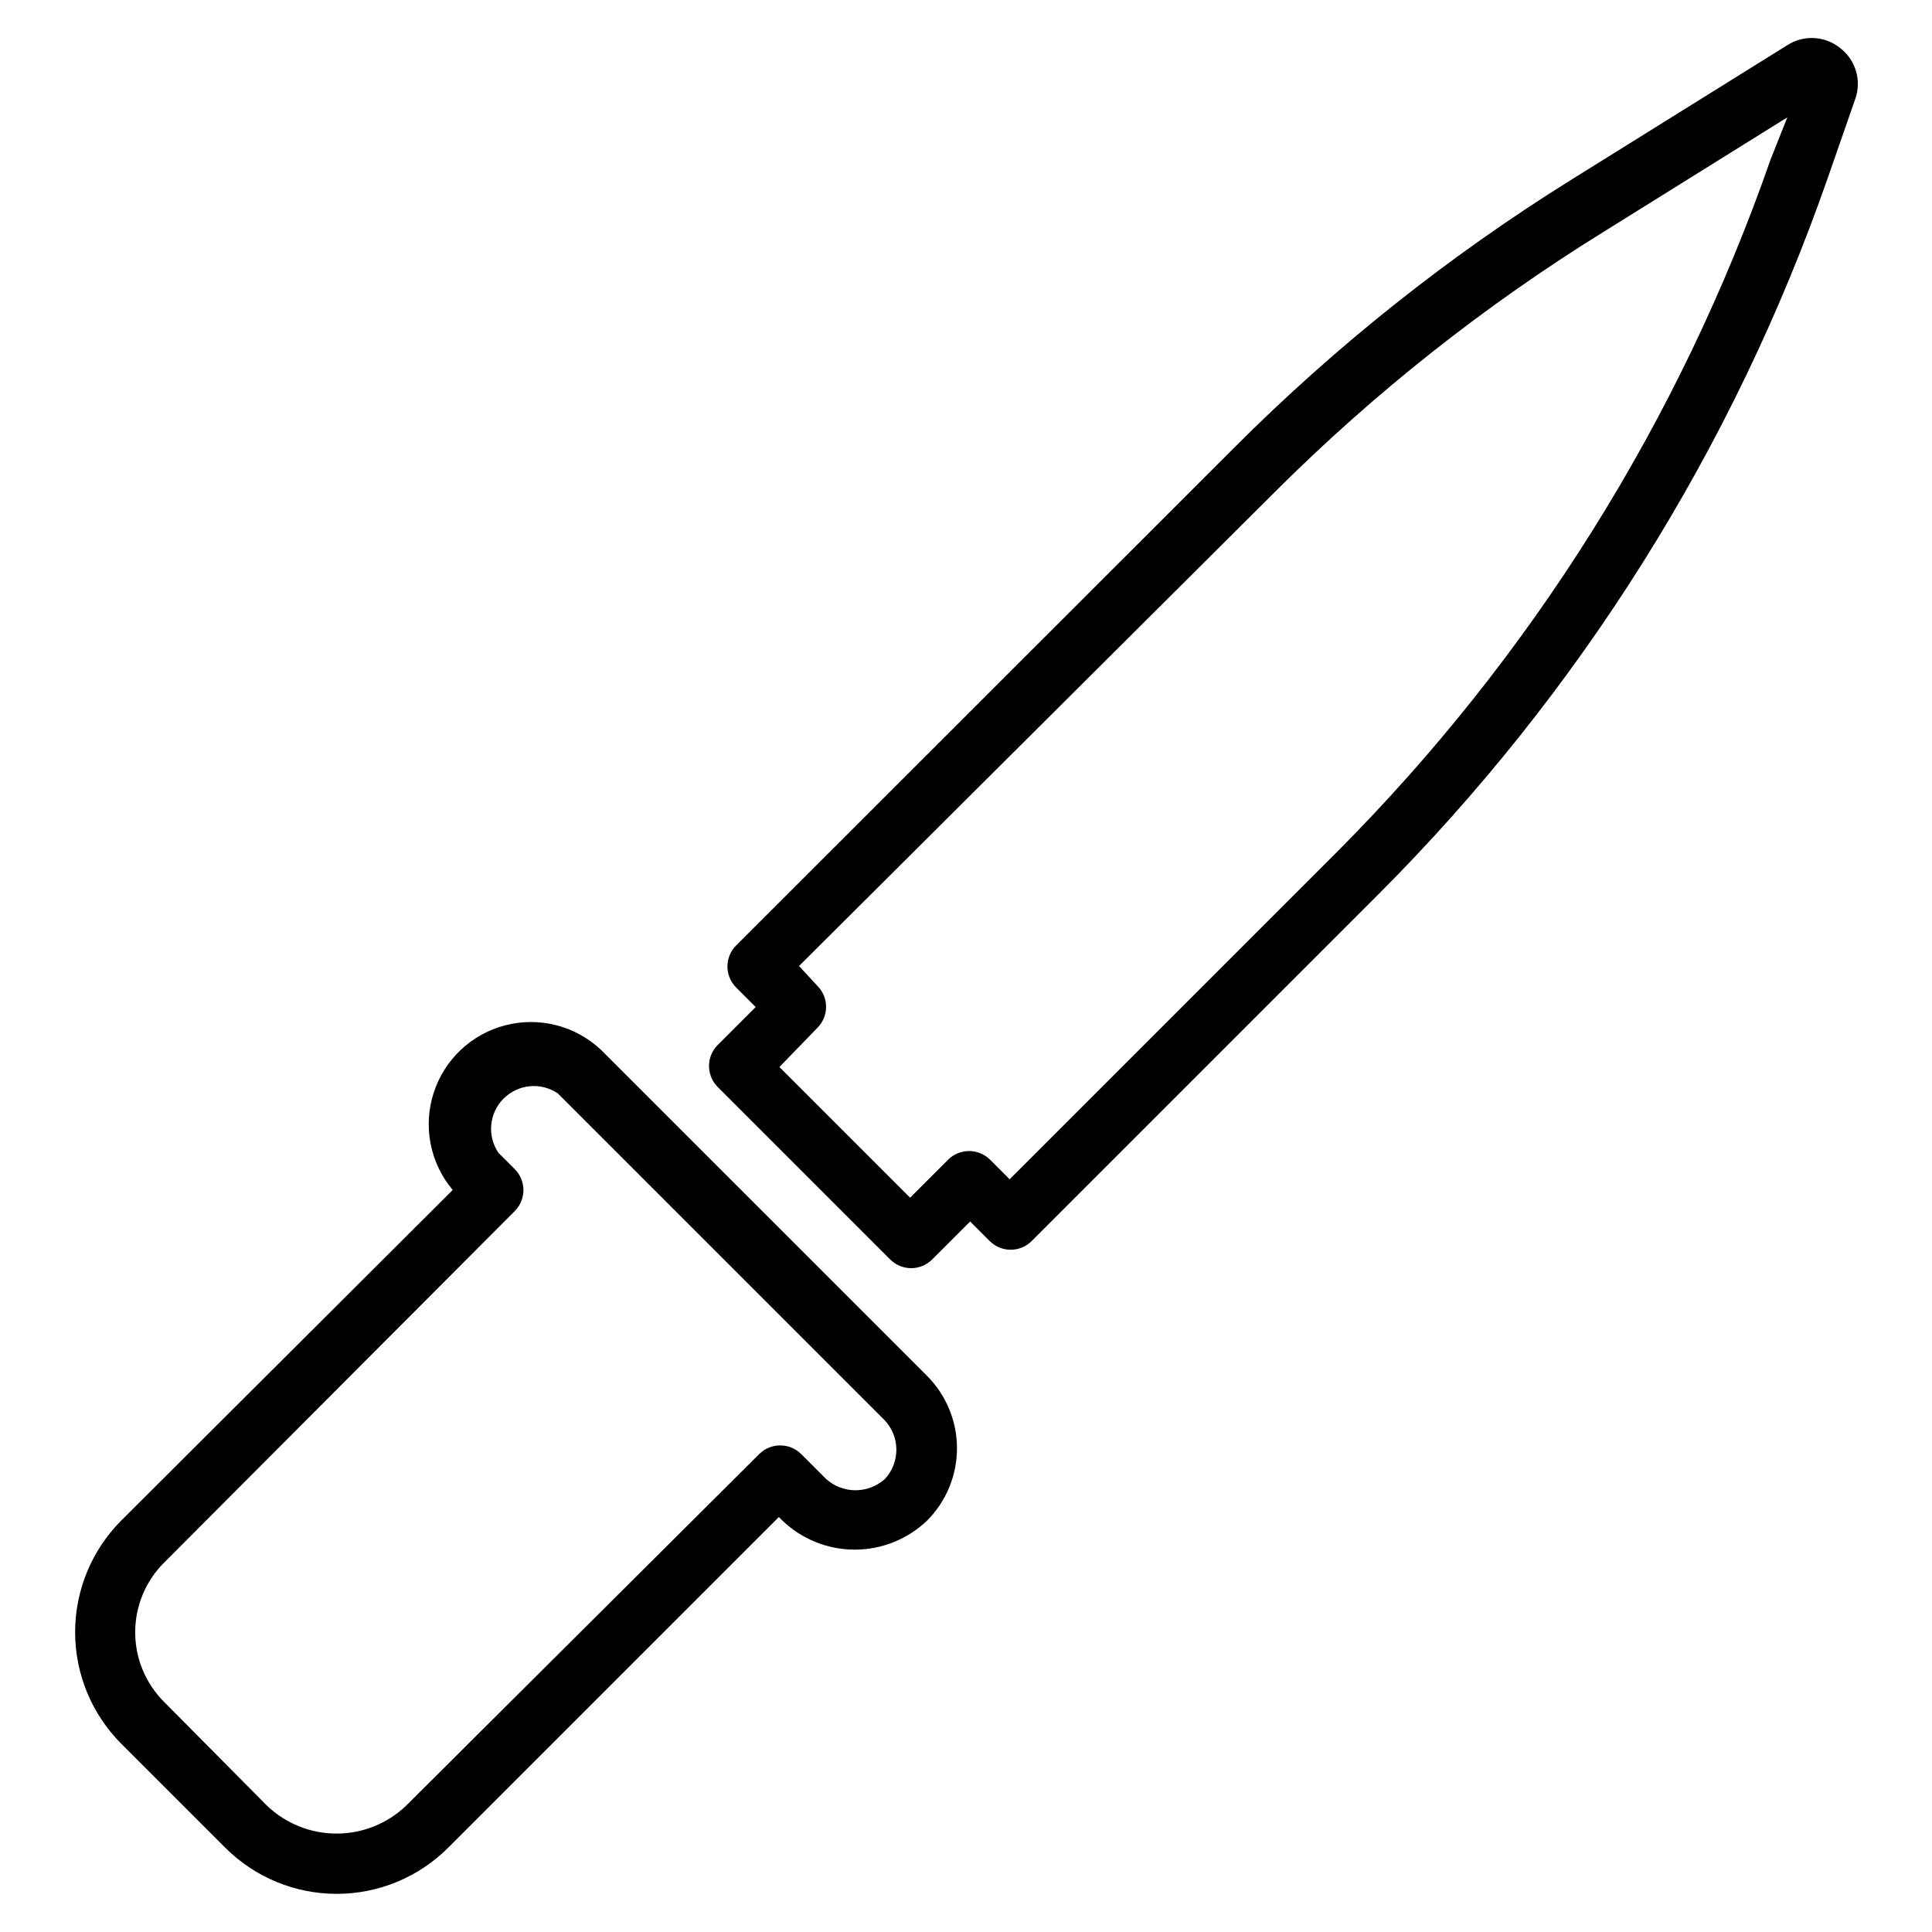
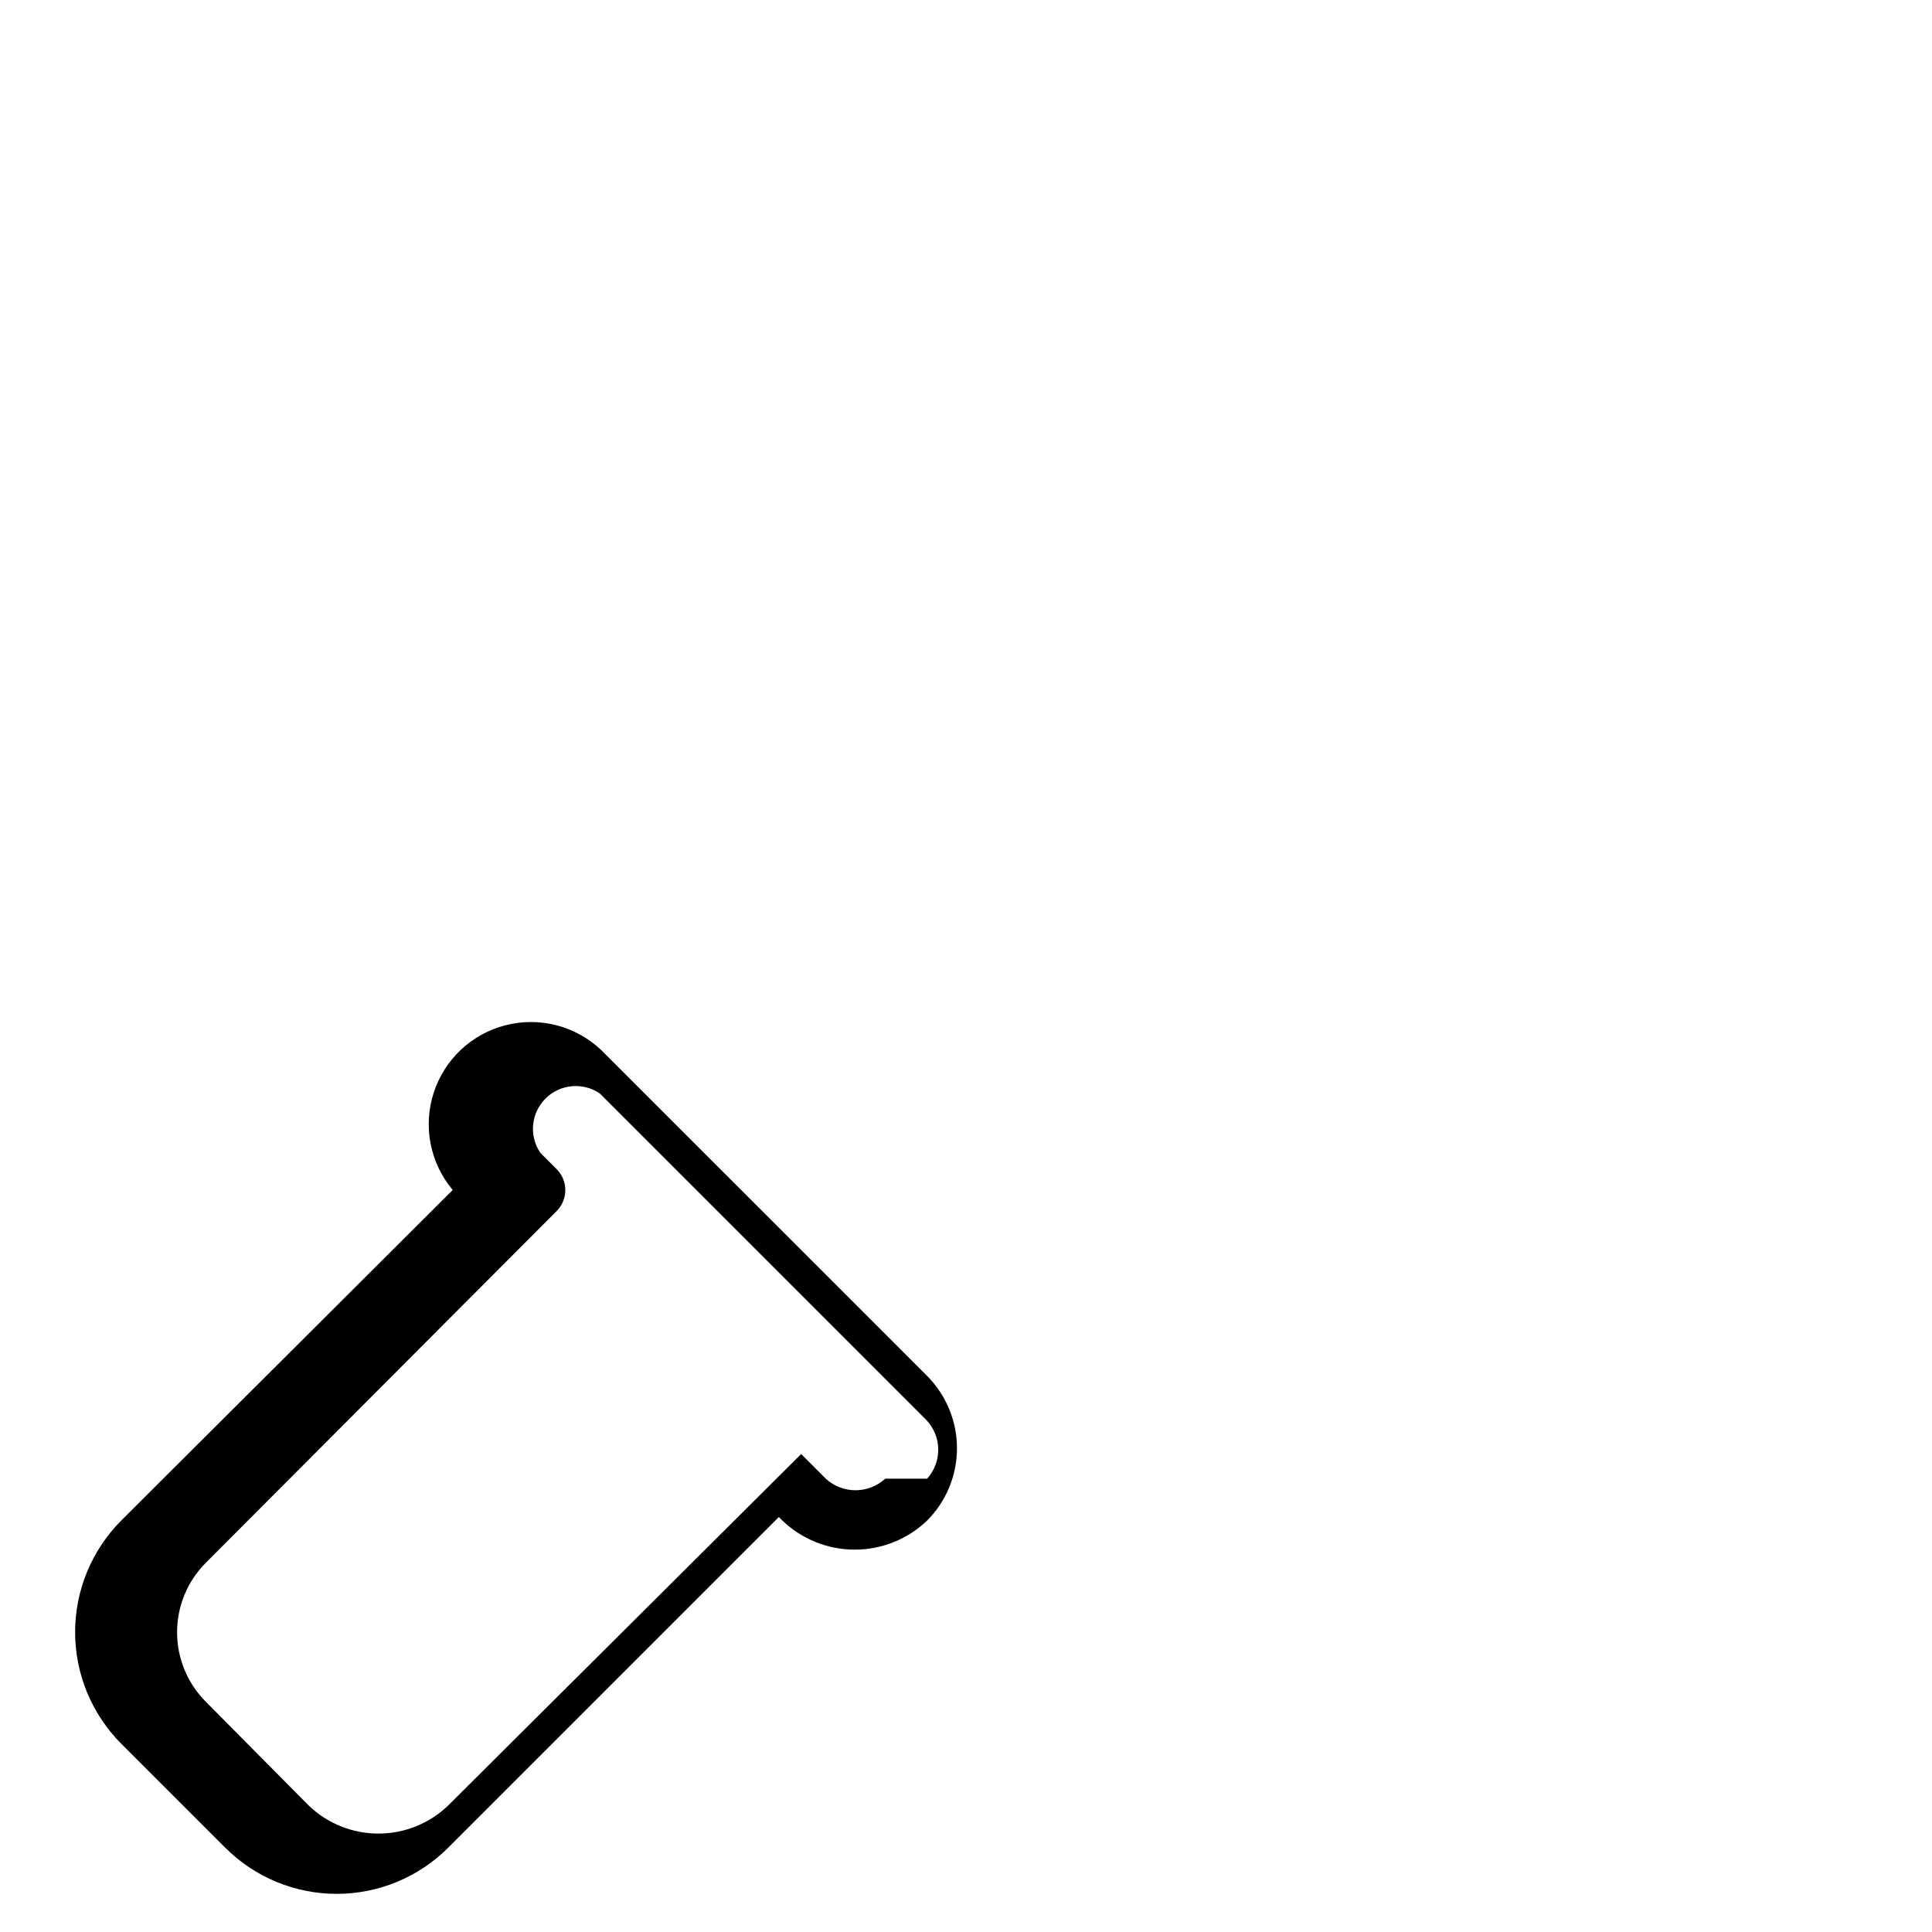
<svg xmlns="http://www.w3.org/2000/svg" fill="#000000" width="800px" height="800px" version="1.1" viewBox="144 144 512 512">
  <g>
-     <path d="m631.59 156.68c-4.012-3.199-9.617-3.484-13.934-0.711l-57.625 35.898c-32.277 20.148-62.148 43.918-89.031 70.848l-131.93 131.86c-3.055 3.07-3.055 8.031 0 11.102l5.195 5.195-10.078 10.078v-0.004c-3.051 3.07-3.051 8.031 0 11.102l45.738 45.738v-0.004c3.07 3.055 8.027 3.055 11.098 0l10.078-10.078 5.195 5.195v0.004c3.07 3.051 8.027 3.051 11.098 0l91.867-91.867c53.426-53.461 94.109-118.28 119.03-189.64l7.398-21.254c1.695-4.902 0.043-10.336-4.094-13.461zm-18.344 29.52c-24.066 69.113-63.406 131.91-115.09 183.73l-86.594 86.594-5.195-5.195c-3.07-3.051-8.031-3.051-11.102 0l-10.078 10.078-34.637-34.637 10.078-10.395c3.055-3.07 3.055-8.027 0-11.098l-4.879-5.273 126.43-125.95c26.156-26.059 55.207-49.039 86.59-68.488l48.887-30.465z" />
-     <path d="m303.33 422.28c-6.754-6.41-16.328-8.895-25.352-6.586-9.02 2.312-16.223 9.094-19.066 17.961-2.844 8.867-0.934 18.574 5.059 25.703l-87.852 87.613c-7.82 7.852-12.211 18.48-12.211 29.559 0 11.082 4.391 21.711 12.211 29.562l27.551 27.551h0.004c7.836 7.84 18.469 12.246 29.559 12.246 11.086 0 21.719-4.406 29.559-12.246l87.617-87.617 0.945 0.945h-0.004c5.16 4.941 12.027 7.699 19.172 7.699 7.141 0 14.008-2.758 19.168-7.699 5.07-5.09 7.918-11.984 7.918-19.168 0-7.184-2.848-14.078-7.918-19.168zm75.258 113.59c-4.453 4.082-11.289 4.082-15.742 0l-6.535-6.535c-3.07-3.051-8.027-3.051-11.098 0l-93.602 93.203c-4.961 4.738-11.559 7.379-18.418 7.379s-13.457-2.641-18.422-7.379l-27.316-27.551c-4.883-4.887-7.625-11.512-7.625-18.422 0-6.906 2.742-13.531 7.625-18.418l92.969-93.207c3.055-3.07 3.055-8.027 0-11.098l-4.328-4.328v-0.004c-3.051-4.5-2.481-10.531 1.367-14.375 3.844-3.844 9.875-4.418 14.375-1.367l86.594 86.594c4.094 4.332 4.164 11.09 0.156 15.508z" />
+     <path d="m303.33 422.28c-6.754-6.41-16.328-8.895-25.352-6.586-9.02 2.312-16.223 9.094-19.066 17.961-2.844 8.867-0.934 18.574 5.059 25.703l-87.852 87.613c-7.82 7.852-12.211 18.48-12.211 29.559 0 11.082 4.391 21.711 12.211 29.562l27.551 27.551h0.004c7.836 7.84 18.469 12.246 29.559 12.246 11.086 0 21.719-4.406 29.559-12.246l87.617-87.617 0.945 0.945h-0.004c5.16 4.941 12.027 7.699 19.172 7.699 7.141 0 14.008-2.758 19.168-7.699 5.07-5.09 7.918-11.984 7.918-19.168 0-7.184-2.848-14.078-7.918-19.168zm75.258 113.59c-4.453 4.082-11.289 4.082-15.742 0l-6.535-6.535l-93.602 93.203c-4.961 4.738-11.559 7.379-18.418 7.379s-13.457-2.641-18.422-7.379l-27.316-27.551c-4.883-4.887-7.625-11.512-7.625-18.422 0-6.906 2.742-13.531 7.625-18.418l92.969-93.207c3.055-3.07 3.055-8.027 0-11.098l-4.328-4.328v-0.004c-3.051-4.5-2.481-10.531 1.367-14.375 3.844-3.844 9.875-4.418 14.375-1.367l86.594 86.594c4.094 4.332 4.164 11.09 0.156 15.508z" />
  </g>
</svg>